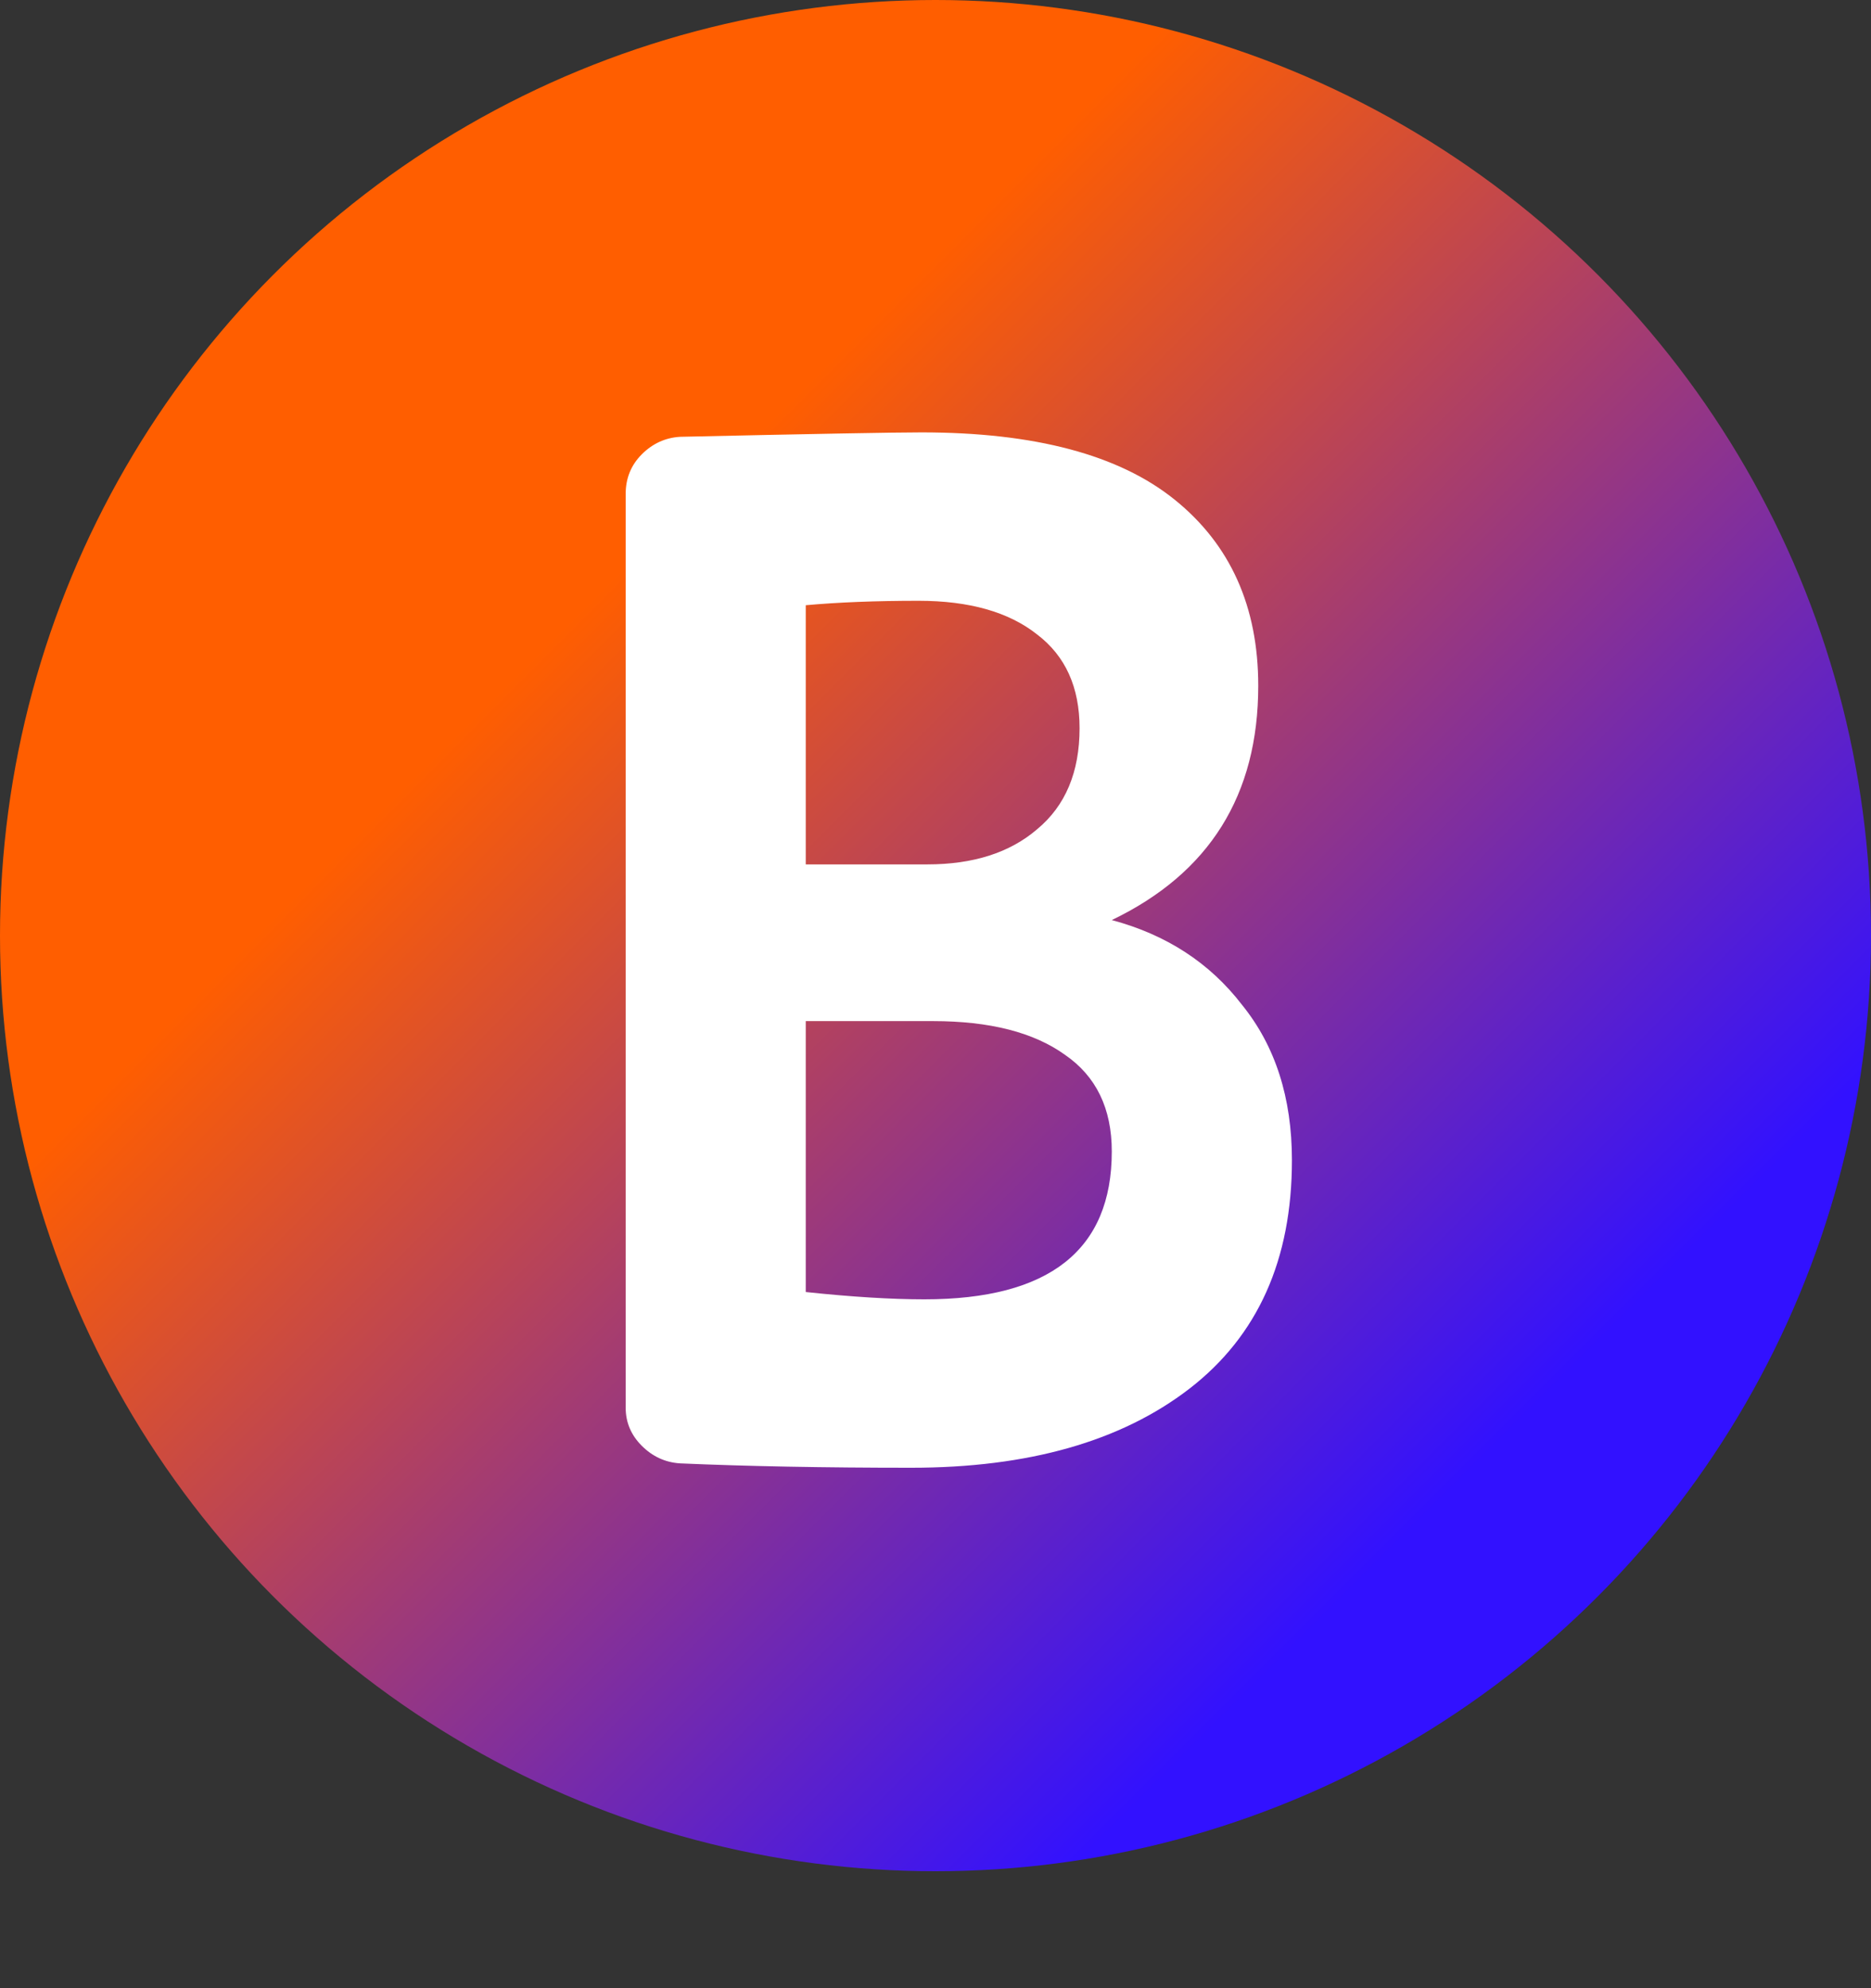
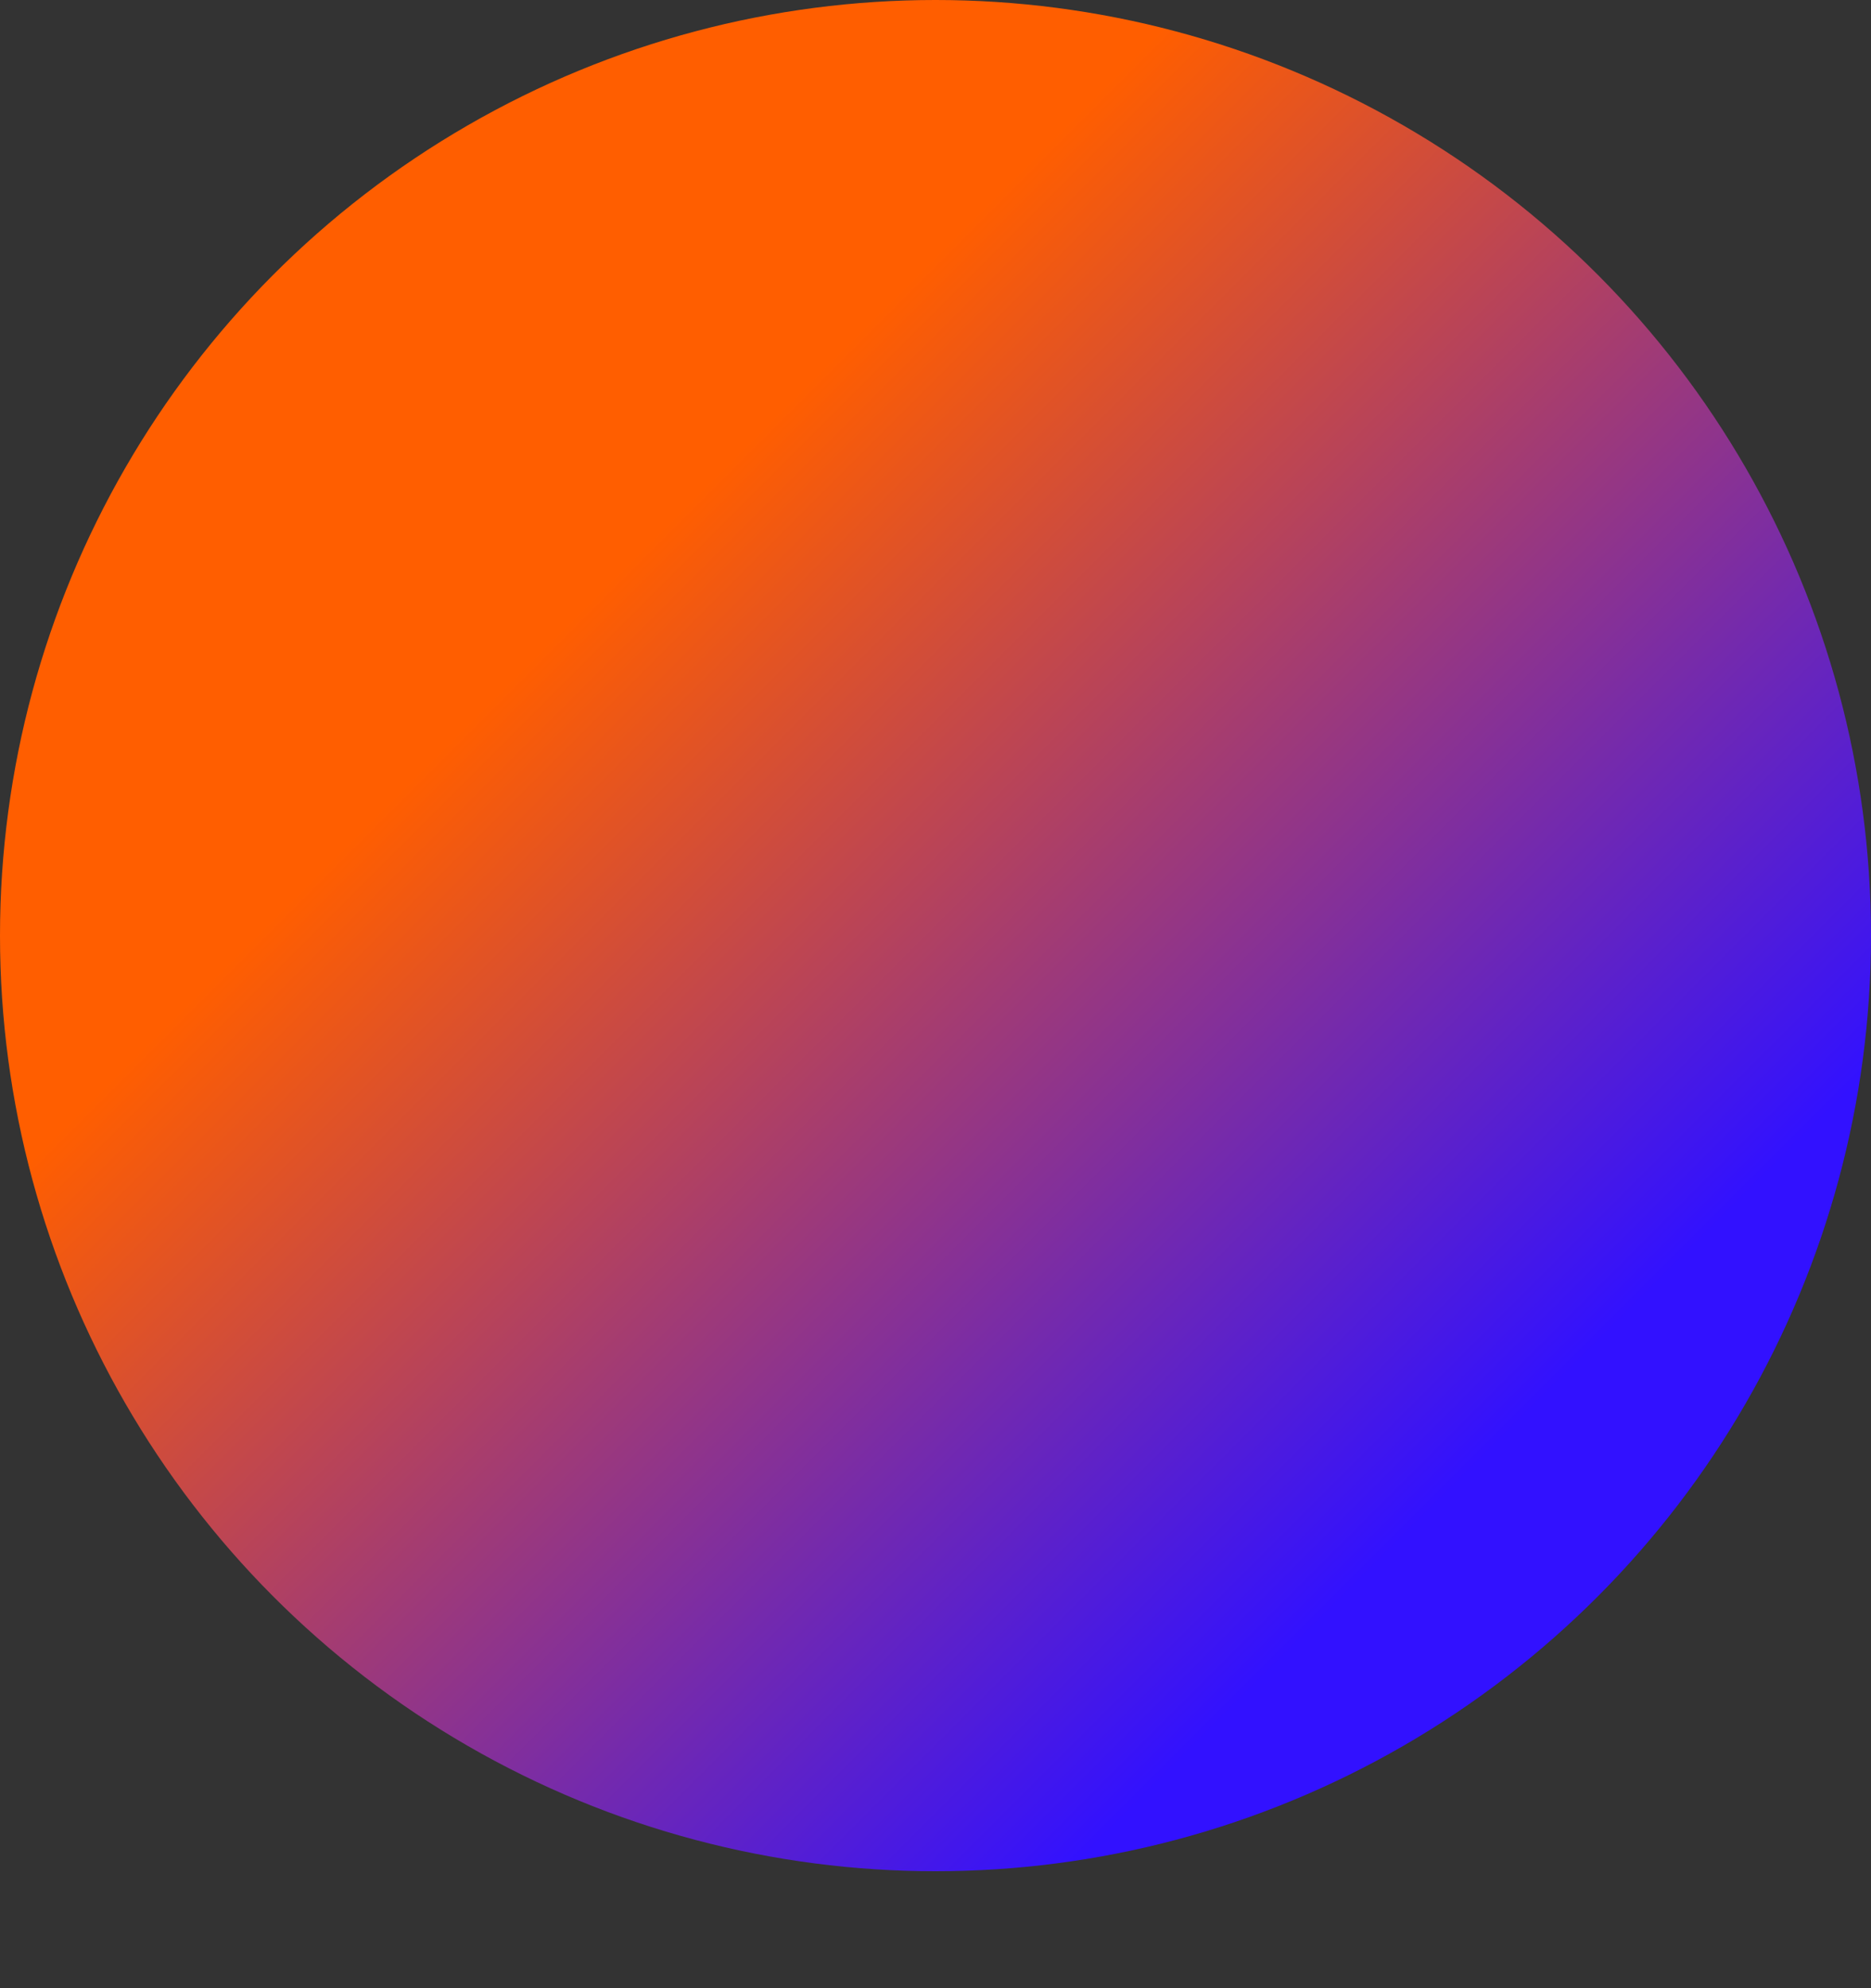
<svg xmlns="http://www.w3.org/2000/svg" width="32" height="34" viewBox="0 0 32 34" fill="none">
  <rect x="0" y="0" width="32" height="34" fill="#333333" stroke="none" />
  <circle cx="16" cy="16" r="16" fill="url(#paint0_linear_1361_4)" />
-   <path d="M21.52 11.727C21.52 13.597 20.685 14.932 19.015 15.734C19.95 15.984 20.693 16.468 21.244 17.186C21.812 17.888 22.096 18.773 22.096 19.841C22.096 21.544 21.511 22.846 20.343 23.748C19.174 24.649 17.588 25.1 15.584 25.1C14.098 25.1 12.78 25.075 11.628 25.025C11.377 25.008 11.16 24.908 10.976 24.724C10.793 24.541 10.701 24.324 10.701 24.073V8.446C10.701 8.179 10.793 7.954 10.976 7.77C11.16 7.586 11.377 7.486 11.628 7.47C13.932 7.419 15.309 7.394 15.76 7.394C17.696 7.394 19.141 7.778 20.092 8.546C21.044 9.314 21.52 10.375 21.52 11.727ZM15.96 17.462H13.781V22.095C14.566 22.178 15.242 22.22 15.81 22.22C17.947 22.22 19.015 21.377 19.015 19.691C19.015 18.956 18.748 18.405 18.214 18.038C17.68 17.654 16.928 17.462 15.96 17.462ZM13.781 10.35V14.782H15.86C16.645 14.782 17.271 14.582 17.738 14.181C18.222 13.78 18.464 13.204 18.464 12.453C18.464 11.752 18.222 11.218 17.738 10.85C17.254 10.466 16.578 10.274 15.71 10.274C14.975 10.274 14.332 10.3 13.781 10.35Z" fill="white" />
  <defs>
    <linearGradient id="paint0_linear_1361_4" x1="32" y1="32" x2="0" y2="0" gradientUnits="userSpaceOnUse">
      <stop offset="0.214" stop-color="#3211FF" />
      <stop offset="0.682" stop-color="#FF5E00" />
    </linearGradient>
  </defs>
</svg>